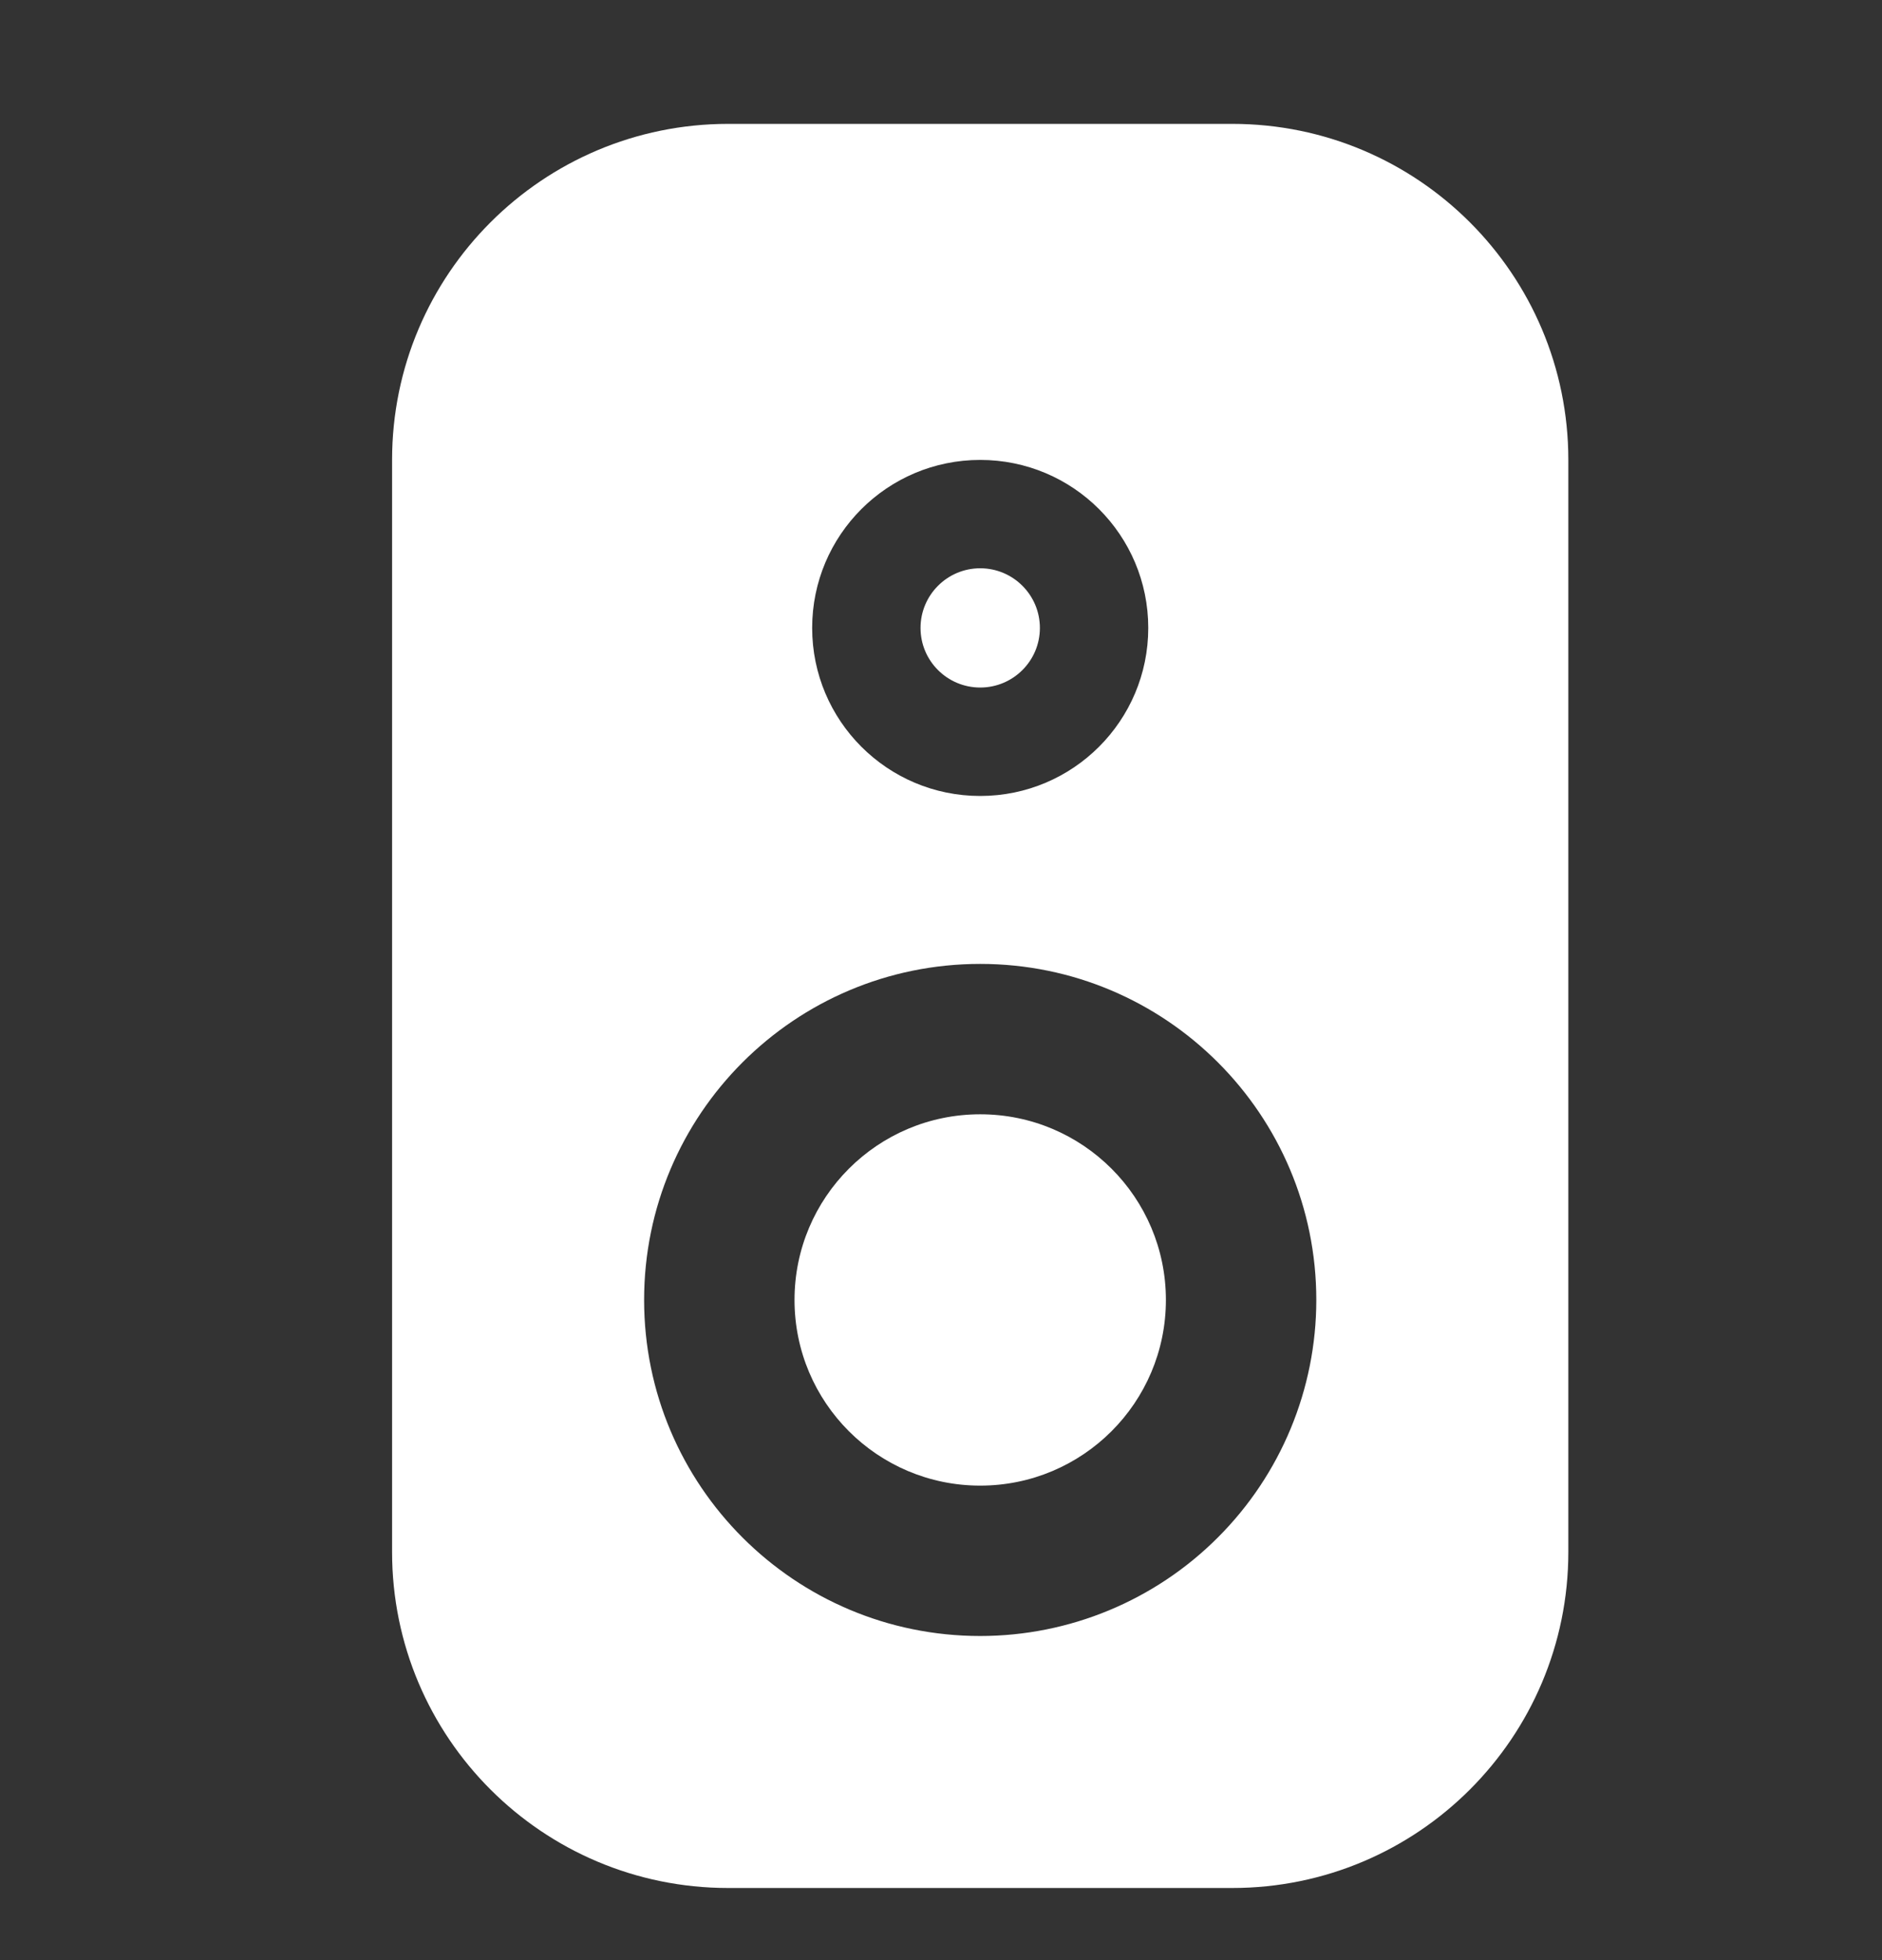
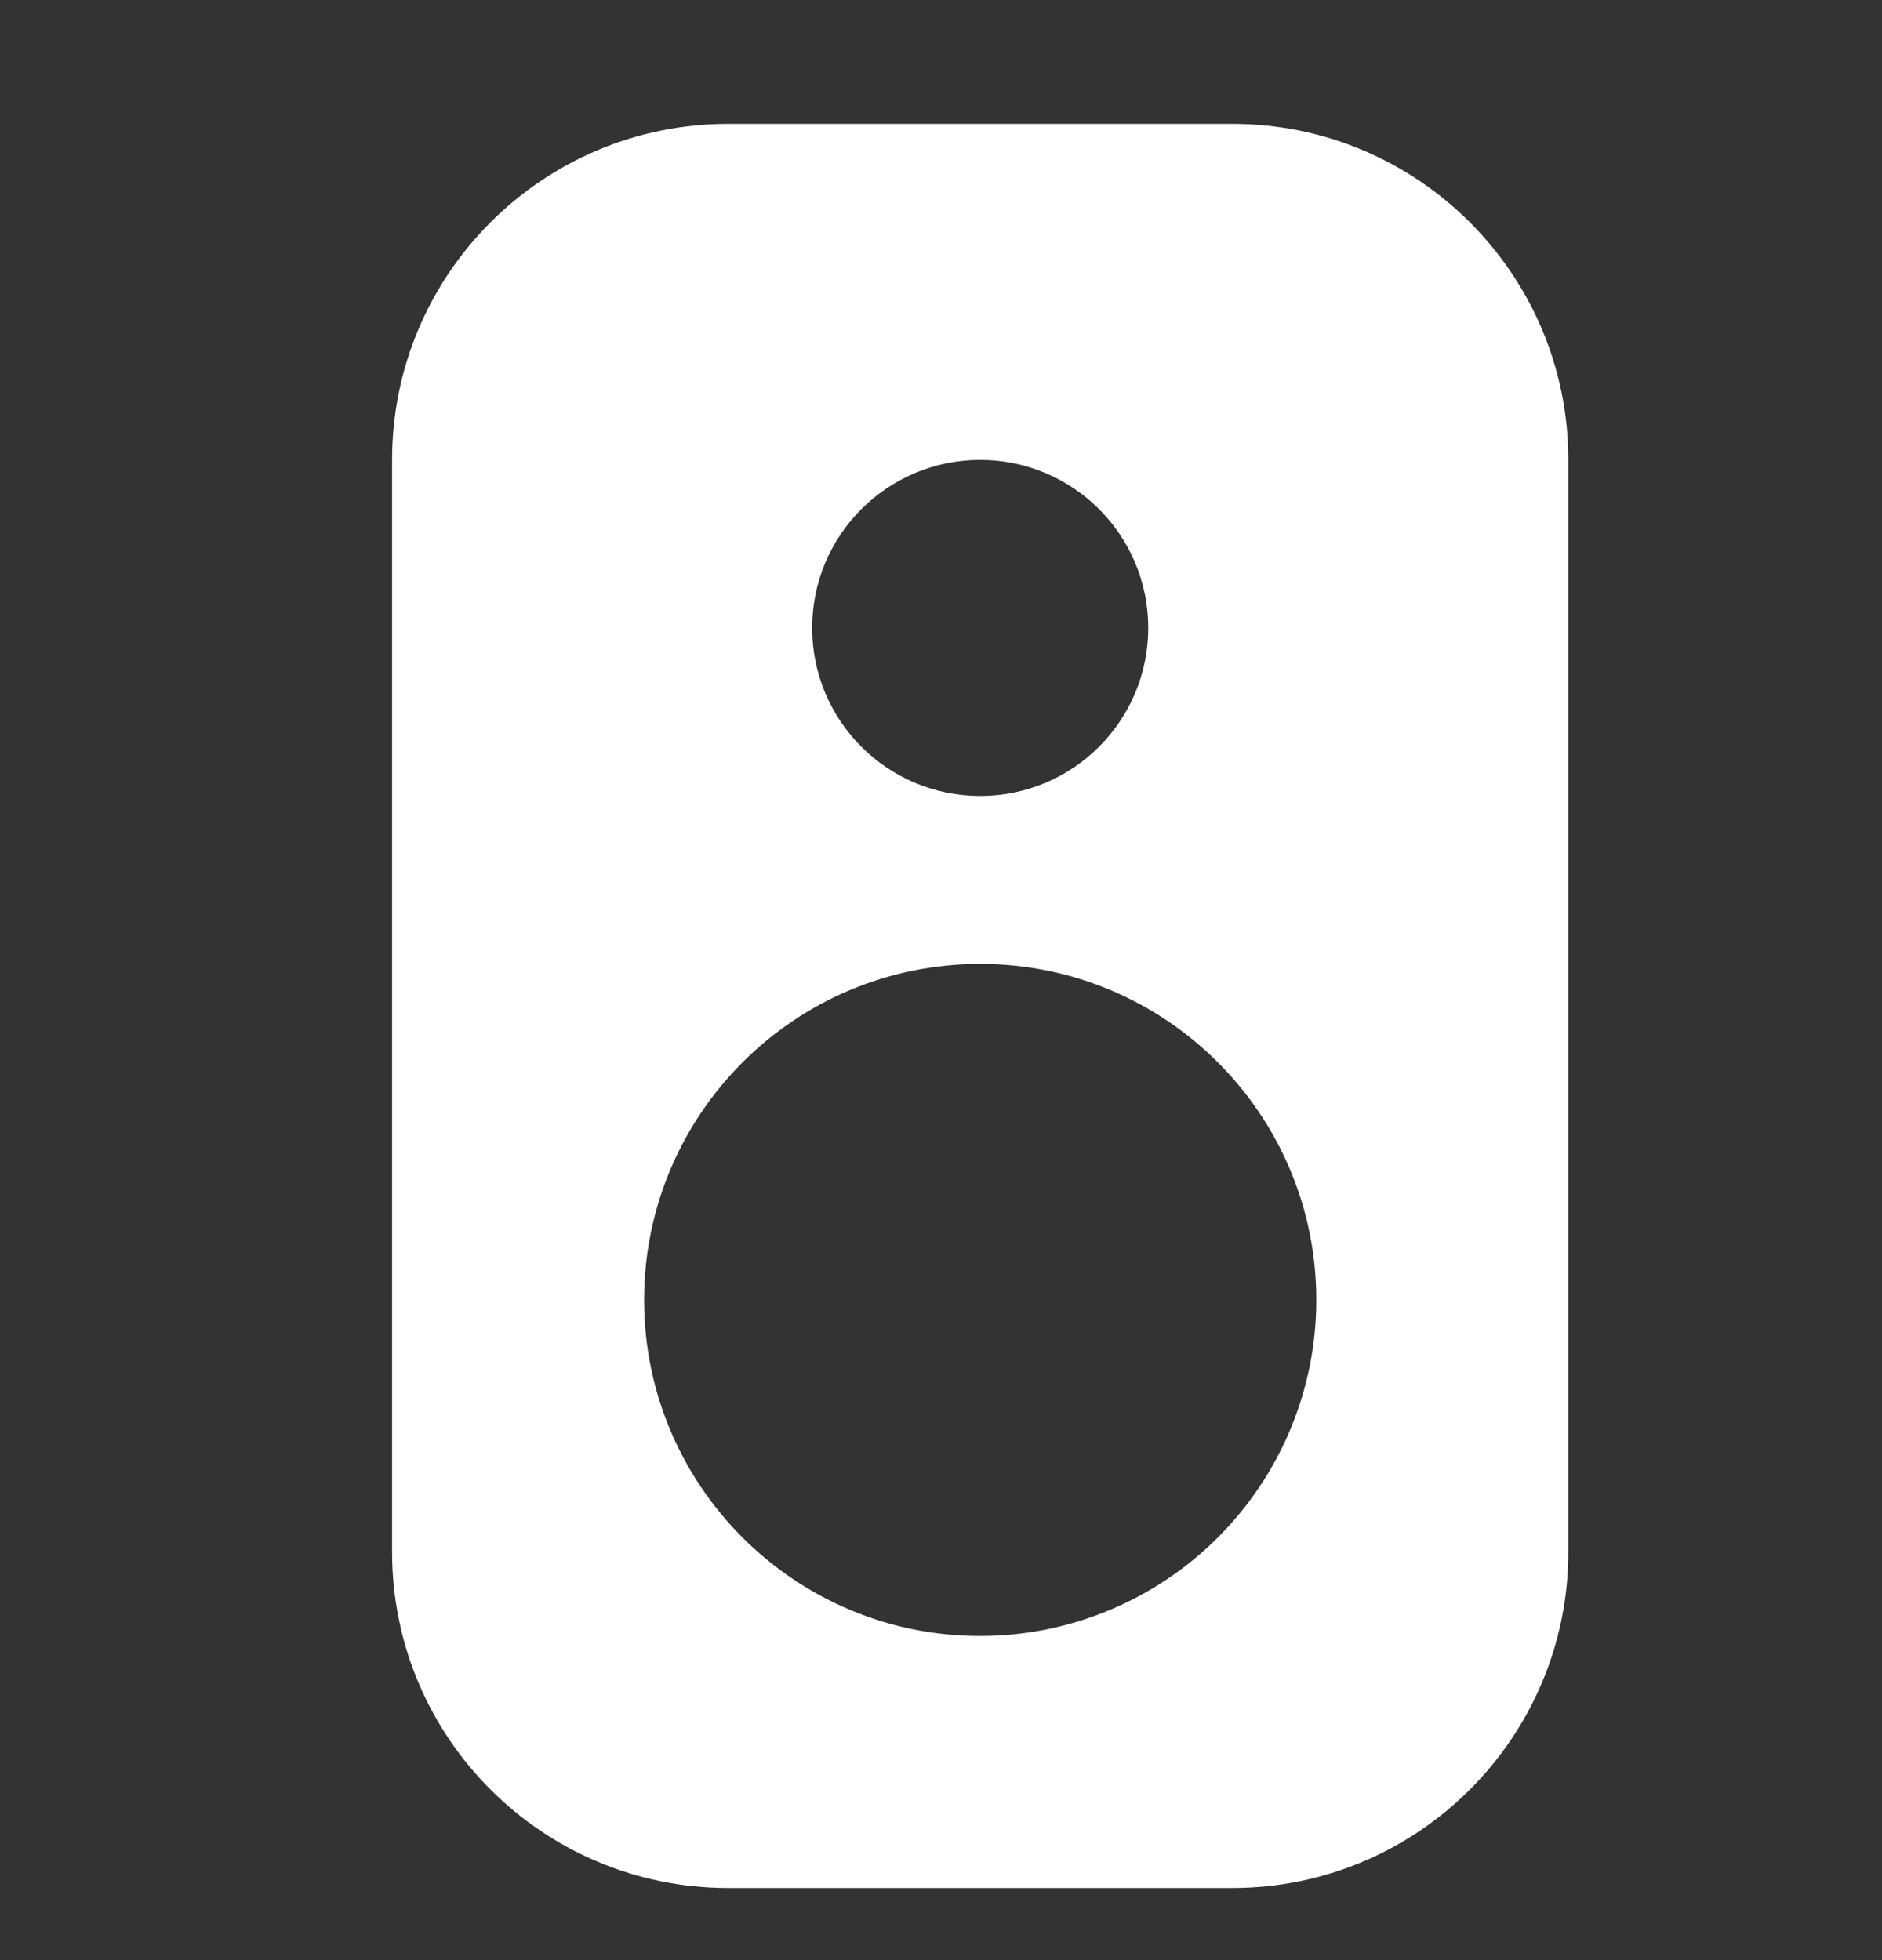
<svg xmlns="http://www.w3.org/2000/svg" width="24" height="25" viewBox="0 0 24 25" fill="none">
  <rect x="0" y="0" width="24" height="25" fill="#333333" stroke="none" />
-   <path d="M12.5 8.769C12.92 8.769 13.261 8.429 13.261 8.009C13.261 7.589 12.92 7.248 12.5 7.248C12.08 7.248 11.739 7.589 11.739 8.009C11.739 8.429 12.08 8.769 12.5 8.769Z" fill="white" />
-   <path d="M14.868 16.58C14.868 17.888 13.808 18.948 12.5 18.948C11.192 18.948 10.132 17.888 10.132 16.58C10.132 15.272 11.192 14.212 12.5 14.212C13.808 14.212 14.868 15.272 14.868 16.58Z" fill="white" />
  <path fill-rule="evenodd" clip-rule="evenodd" d="M9.286 1.58H15.714C18.081 1.58 20 3.499 20 5.866V19.794C20 22.161 18.081 24.08 15.714 24.08H9.286C6.919 24.08 5 22.161 5 19.794V5.866C5 3.499 6.919 1.58 9.286 1.58ZM14.643 8.009C14.643 6.825 13.684 5.866 12.5 5.866C11.316 5.866 10.357 6.825 10.357 8.009C10.357 9.192 11.316 10.152 12.5 10.152C13.684 10.152 14.643 9.192 14.643 8.009ZM12.5 20.866C10.133 20.866 8.214 18.947 8.214 16.58C8.214 14.213 10.133 12.294 12.5 12.294C14.867 12.294 16.786 14.213 16.786 16.58C16.786 17.717 16.334 18.807 15.53 19.61C14.727 20.414 13.637 20.866 12.5 20.866Z" fill="white" />
</svg>